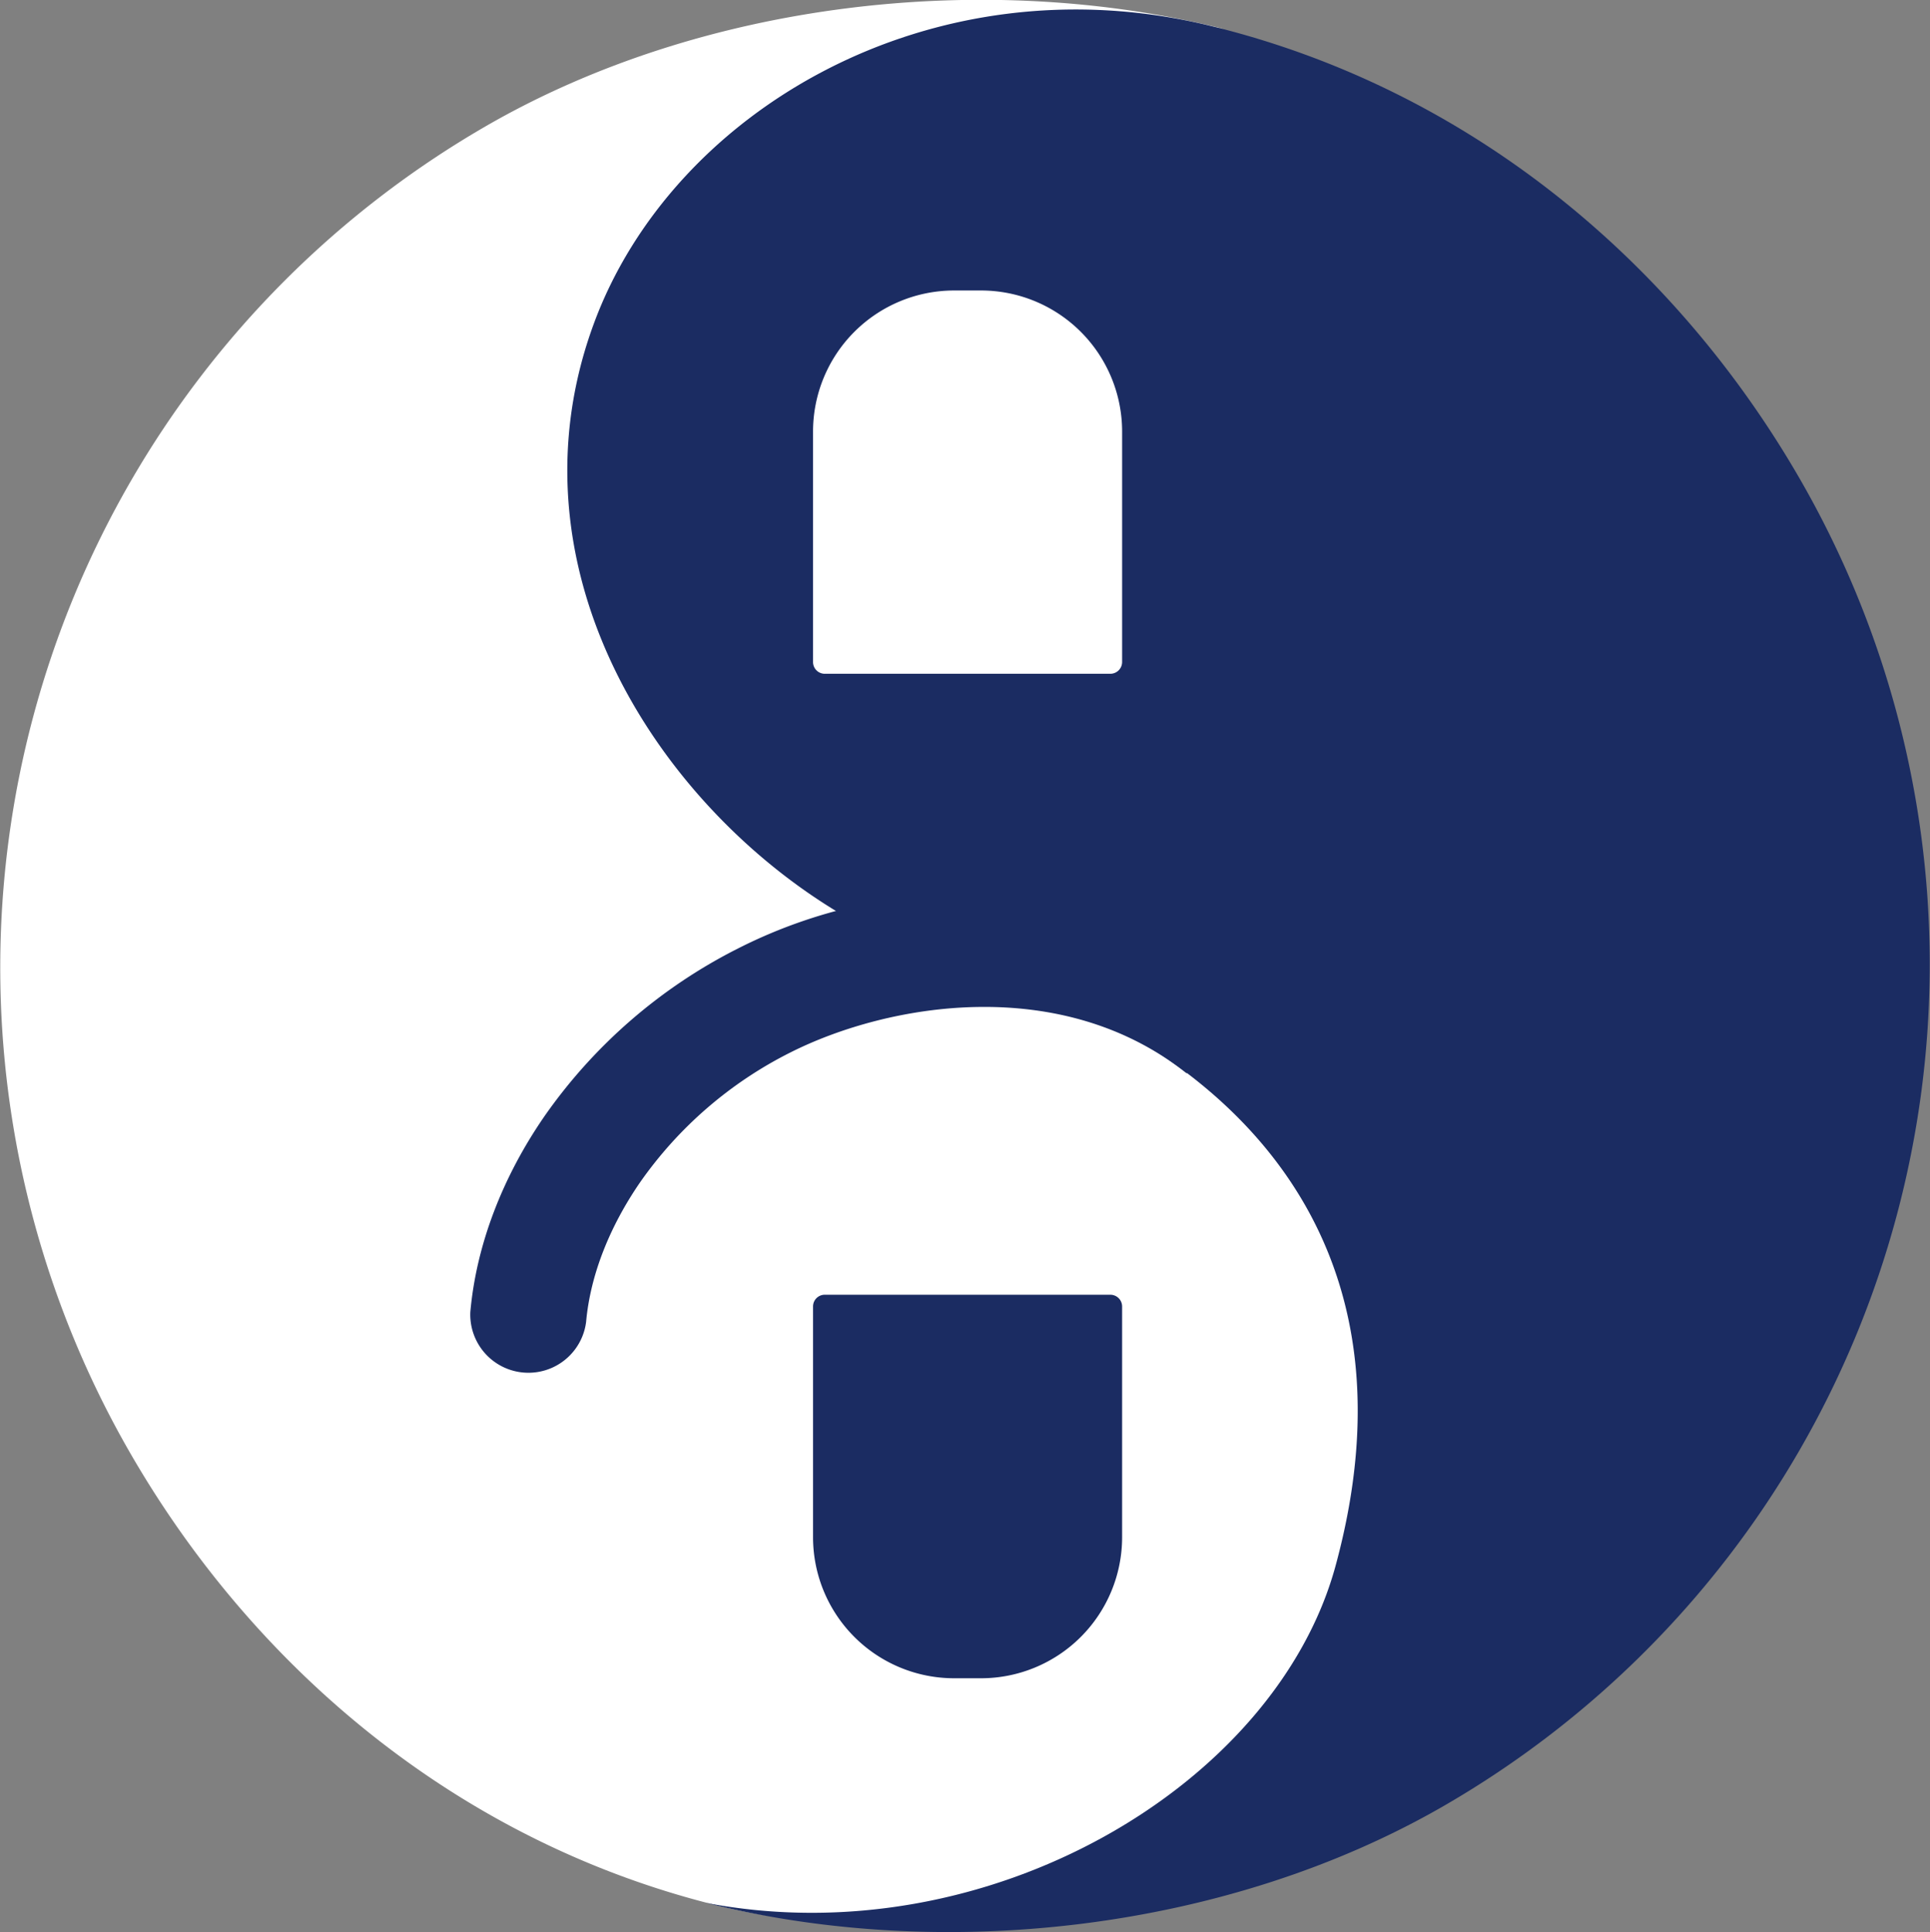
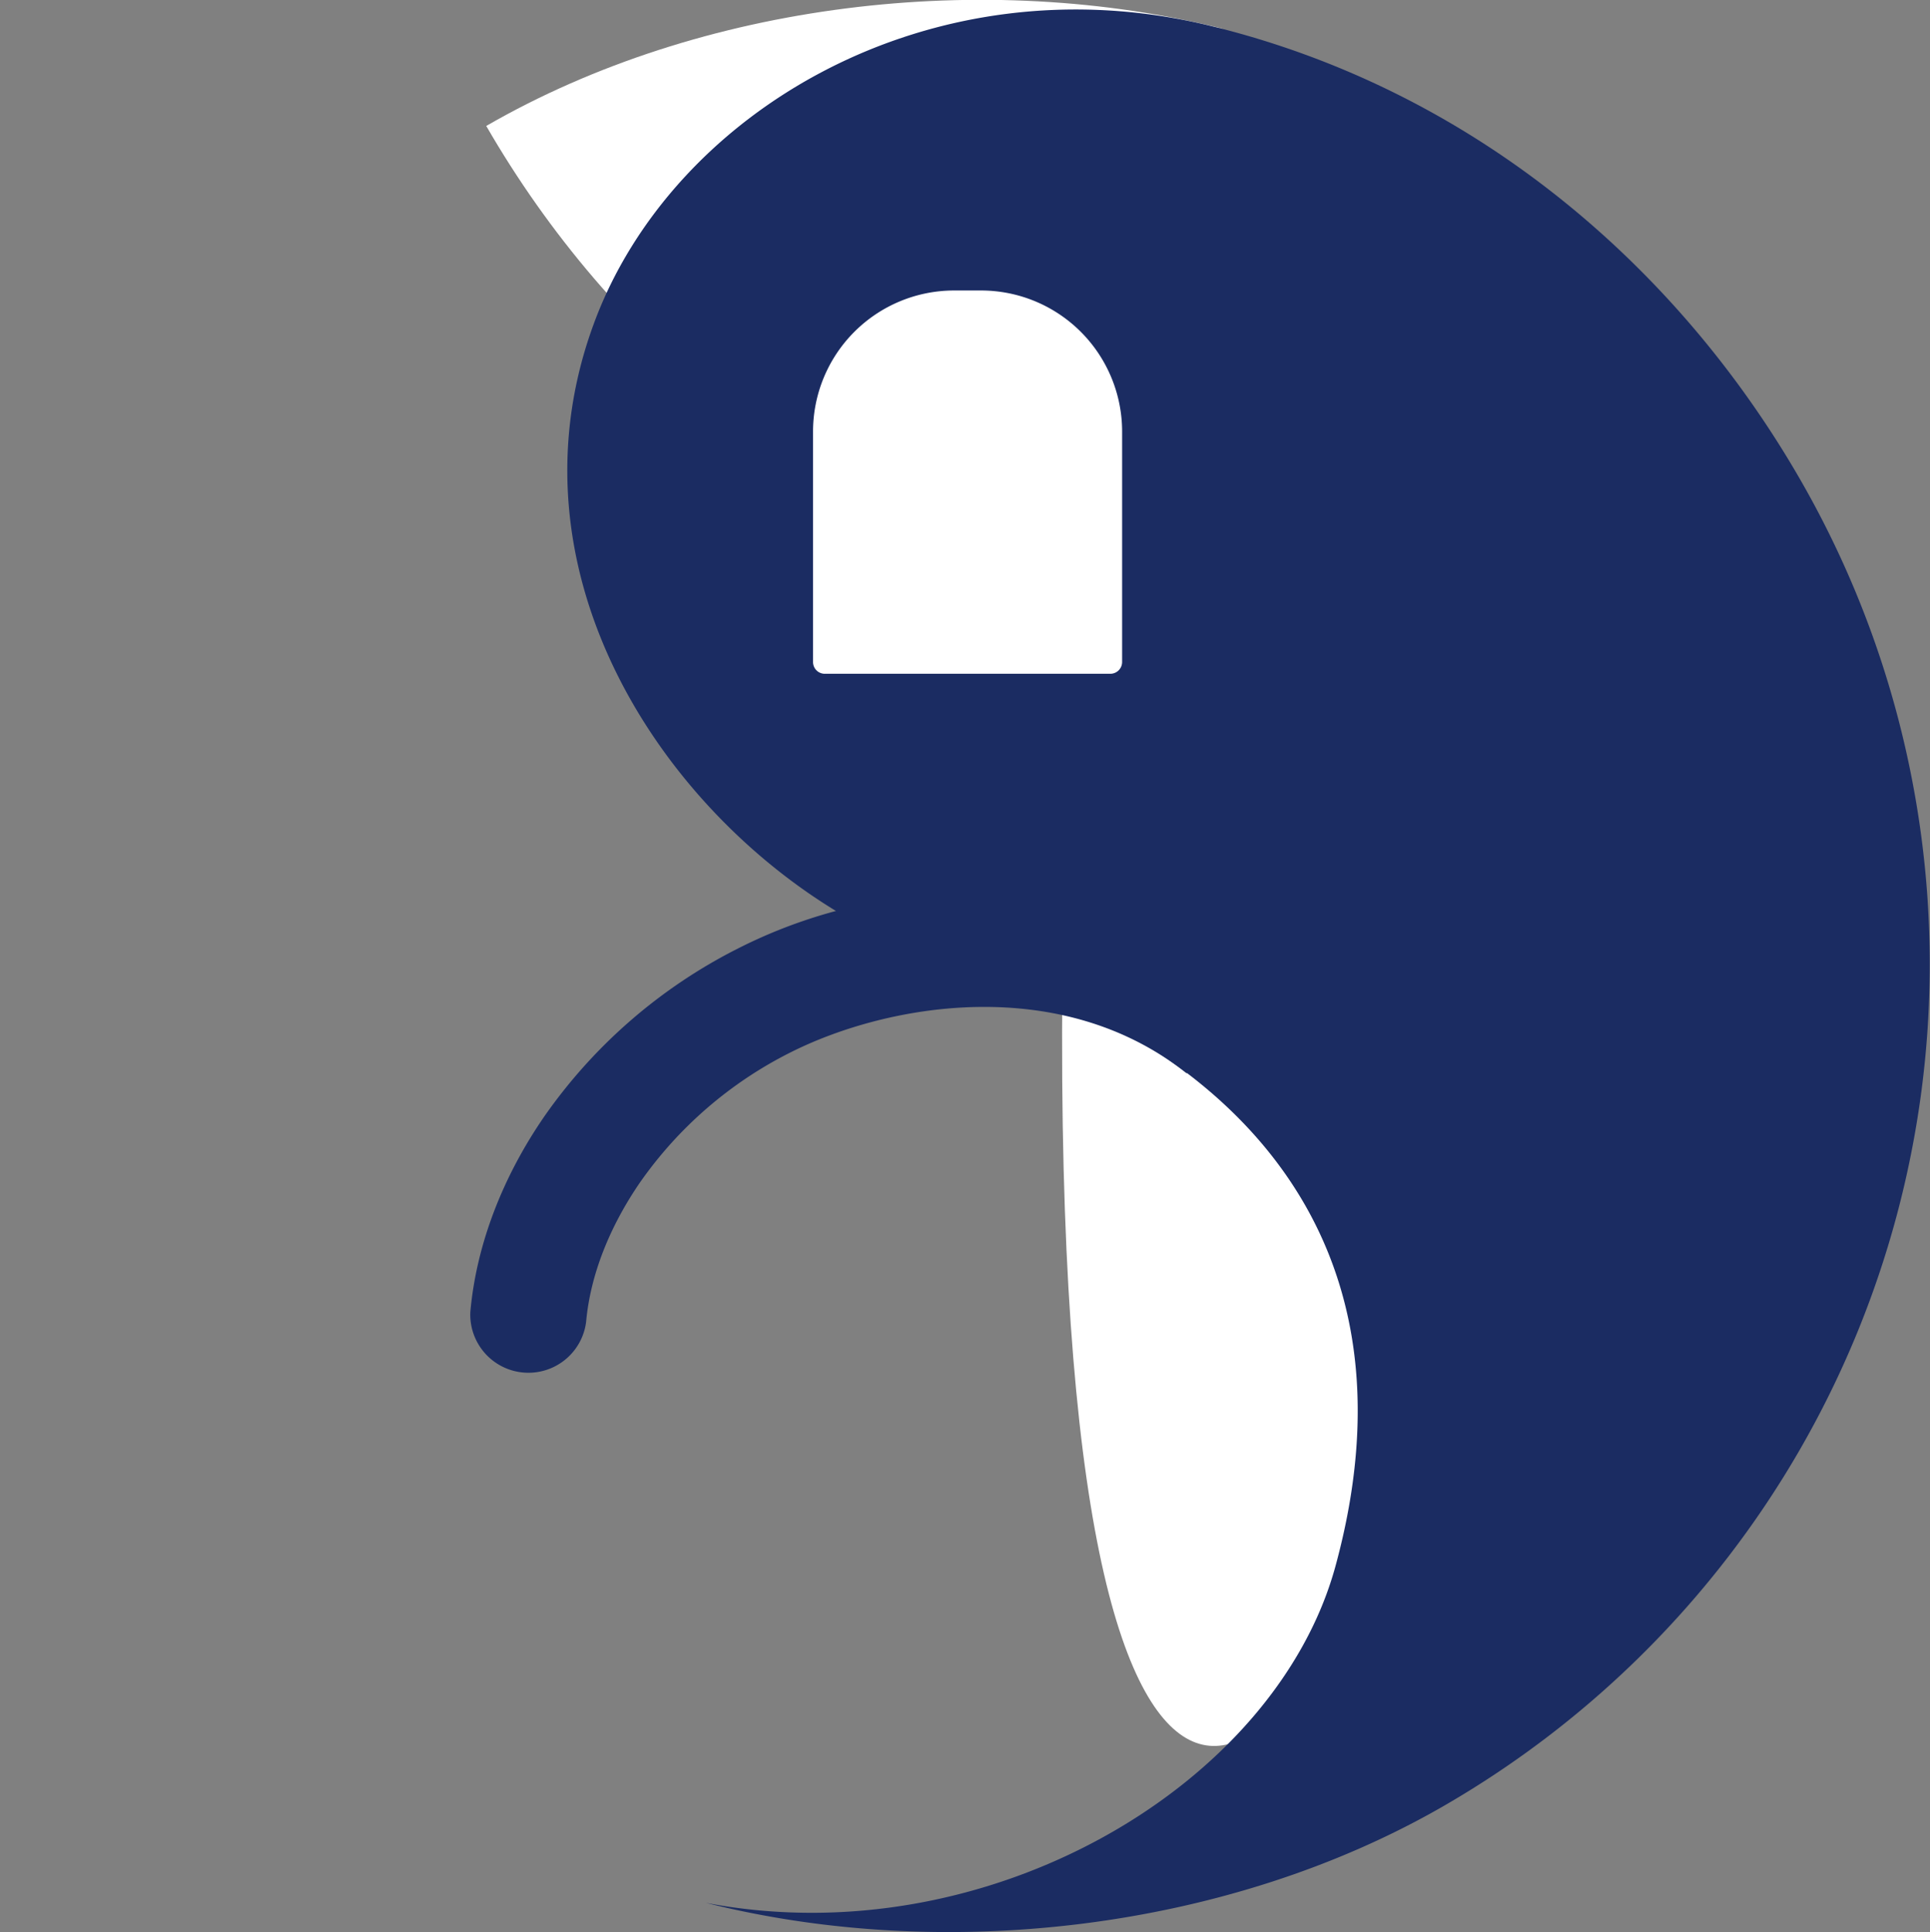
<svg xmlns="http://www.w3.org/2000/svg" id="_" data-name="ͼ" viewBox="0 0 396.64 397.12">
  <rect x="0" y="0" width="396.64" height="397.12" fill="#808080" stroke="none" />
  <defs>
    <style>.cls-1,.cls-3{fill:#fff;}.cls-1,.cls-2{fill-rule:evenodd;}.cls-2{fill:#1b2c62;}</style>
  </defs>
-   <path class="cls-1" d="M366.89,191c-49.08-12.33-107.35-5.62-151.62,19.93a199.76,199.76,0,0,0-73.12,272.87c25.56,44.27,67.68,80.08,121.29,93.07C320.6,590.75,373.92,559.42,390,515.48c22.31-60.94-7.59-119.83-53.47-132.12s-119.34-48-99-122.95C249.72,215.25,309.14,180,366.89,191Z" transform="translate(-115.34 -185.04)" />
+   <path class="cls-1" d="M366.89,191c-49.08-12.33-107.35-5.62-151.62,19.93c25.56,44.27,67.68,80.08,121.29,93.07C320.6,590.75,373.92,559.42,390,515.48c22.31-60.94-7.59-119.83-53.47-132.12s-119.34-48-99-122.95C249.72,215.25,309.14,180,366.89,191Z" transform="translate(-115.34 -185.04)" />
  <path class="cls-2" d="M260.43,576.17c49.08,12.33,107.35,5.63,151.63-19.93a199.77,199.77,0,0,0,73.11-272.87c-25.56-44.27-67.68-80.08-121.29-93.07-57.15-13.84-110.48,17.49-126.56,61.43C215,312.67,266.3,371,312.18,383.25s98,48.61,77.66,123.55C377.6,552,318.19,587.21,260.43,576.17Z" transform="translate(-115.34 -185.04)" />
  <path class="cls-2" d="M235.79,456.78A11.95,11.95,0,0,1,212,454.71c1.24-13.84,6.64-27.79,15.26-40.27A107.65,107.65,0,0,1,267,380a104,104,0,0,1,56.41-10.84,112.86,112.86,0,0,1,34,8.64l1.86,27.91c-25.8-20.55-61.3-14.52-81.51-4.33A83.23,83.23,0,0,0,246.93,428C240.59,437.2,236.65,447.17,235.79,456.78Z" transform="translate(-115.34 -185.04)" />
-   <path class="cls-2" d="M284.92,451.17h58.61a2.42,2.42,0,0,1,2.42,2.41V501a29,29,0,0,1-29,29h-5.52a29,29,0,0,1-29-29V453.58A2.41,2.41,0,0,1,284.92,451.17Z" transform="translate(-115.34 -185.04)" />
  <path class="cls-1" d="M284.92,323.53h58.61a2.42,2.42,0,0,0,2.42-2.41V273.75a29,29,0,0,0-29-29h-5.52a29,29,0,0,0-29,29v47.37A2.41,2.41,0,0,0,284.92,323.53Z" transform="translate(-115.34 -185.04)" />
  <line class="cls-3" x1="167.16" y1="116.12" x2="204.38" y2="116.12" />
</svg>